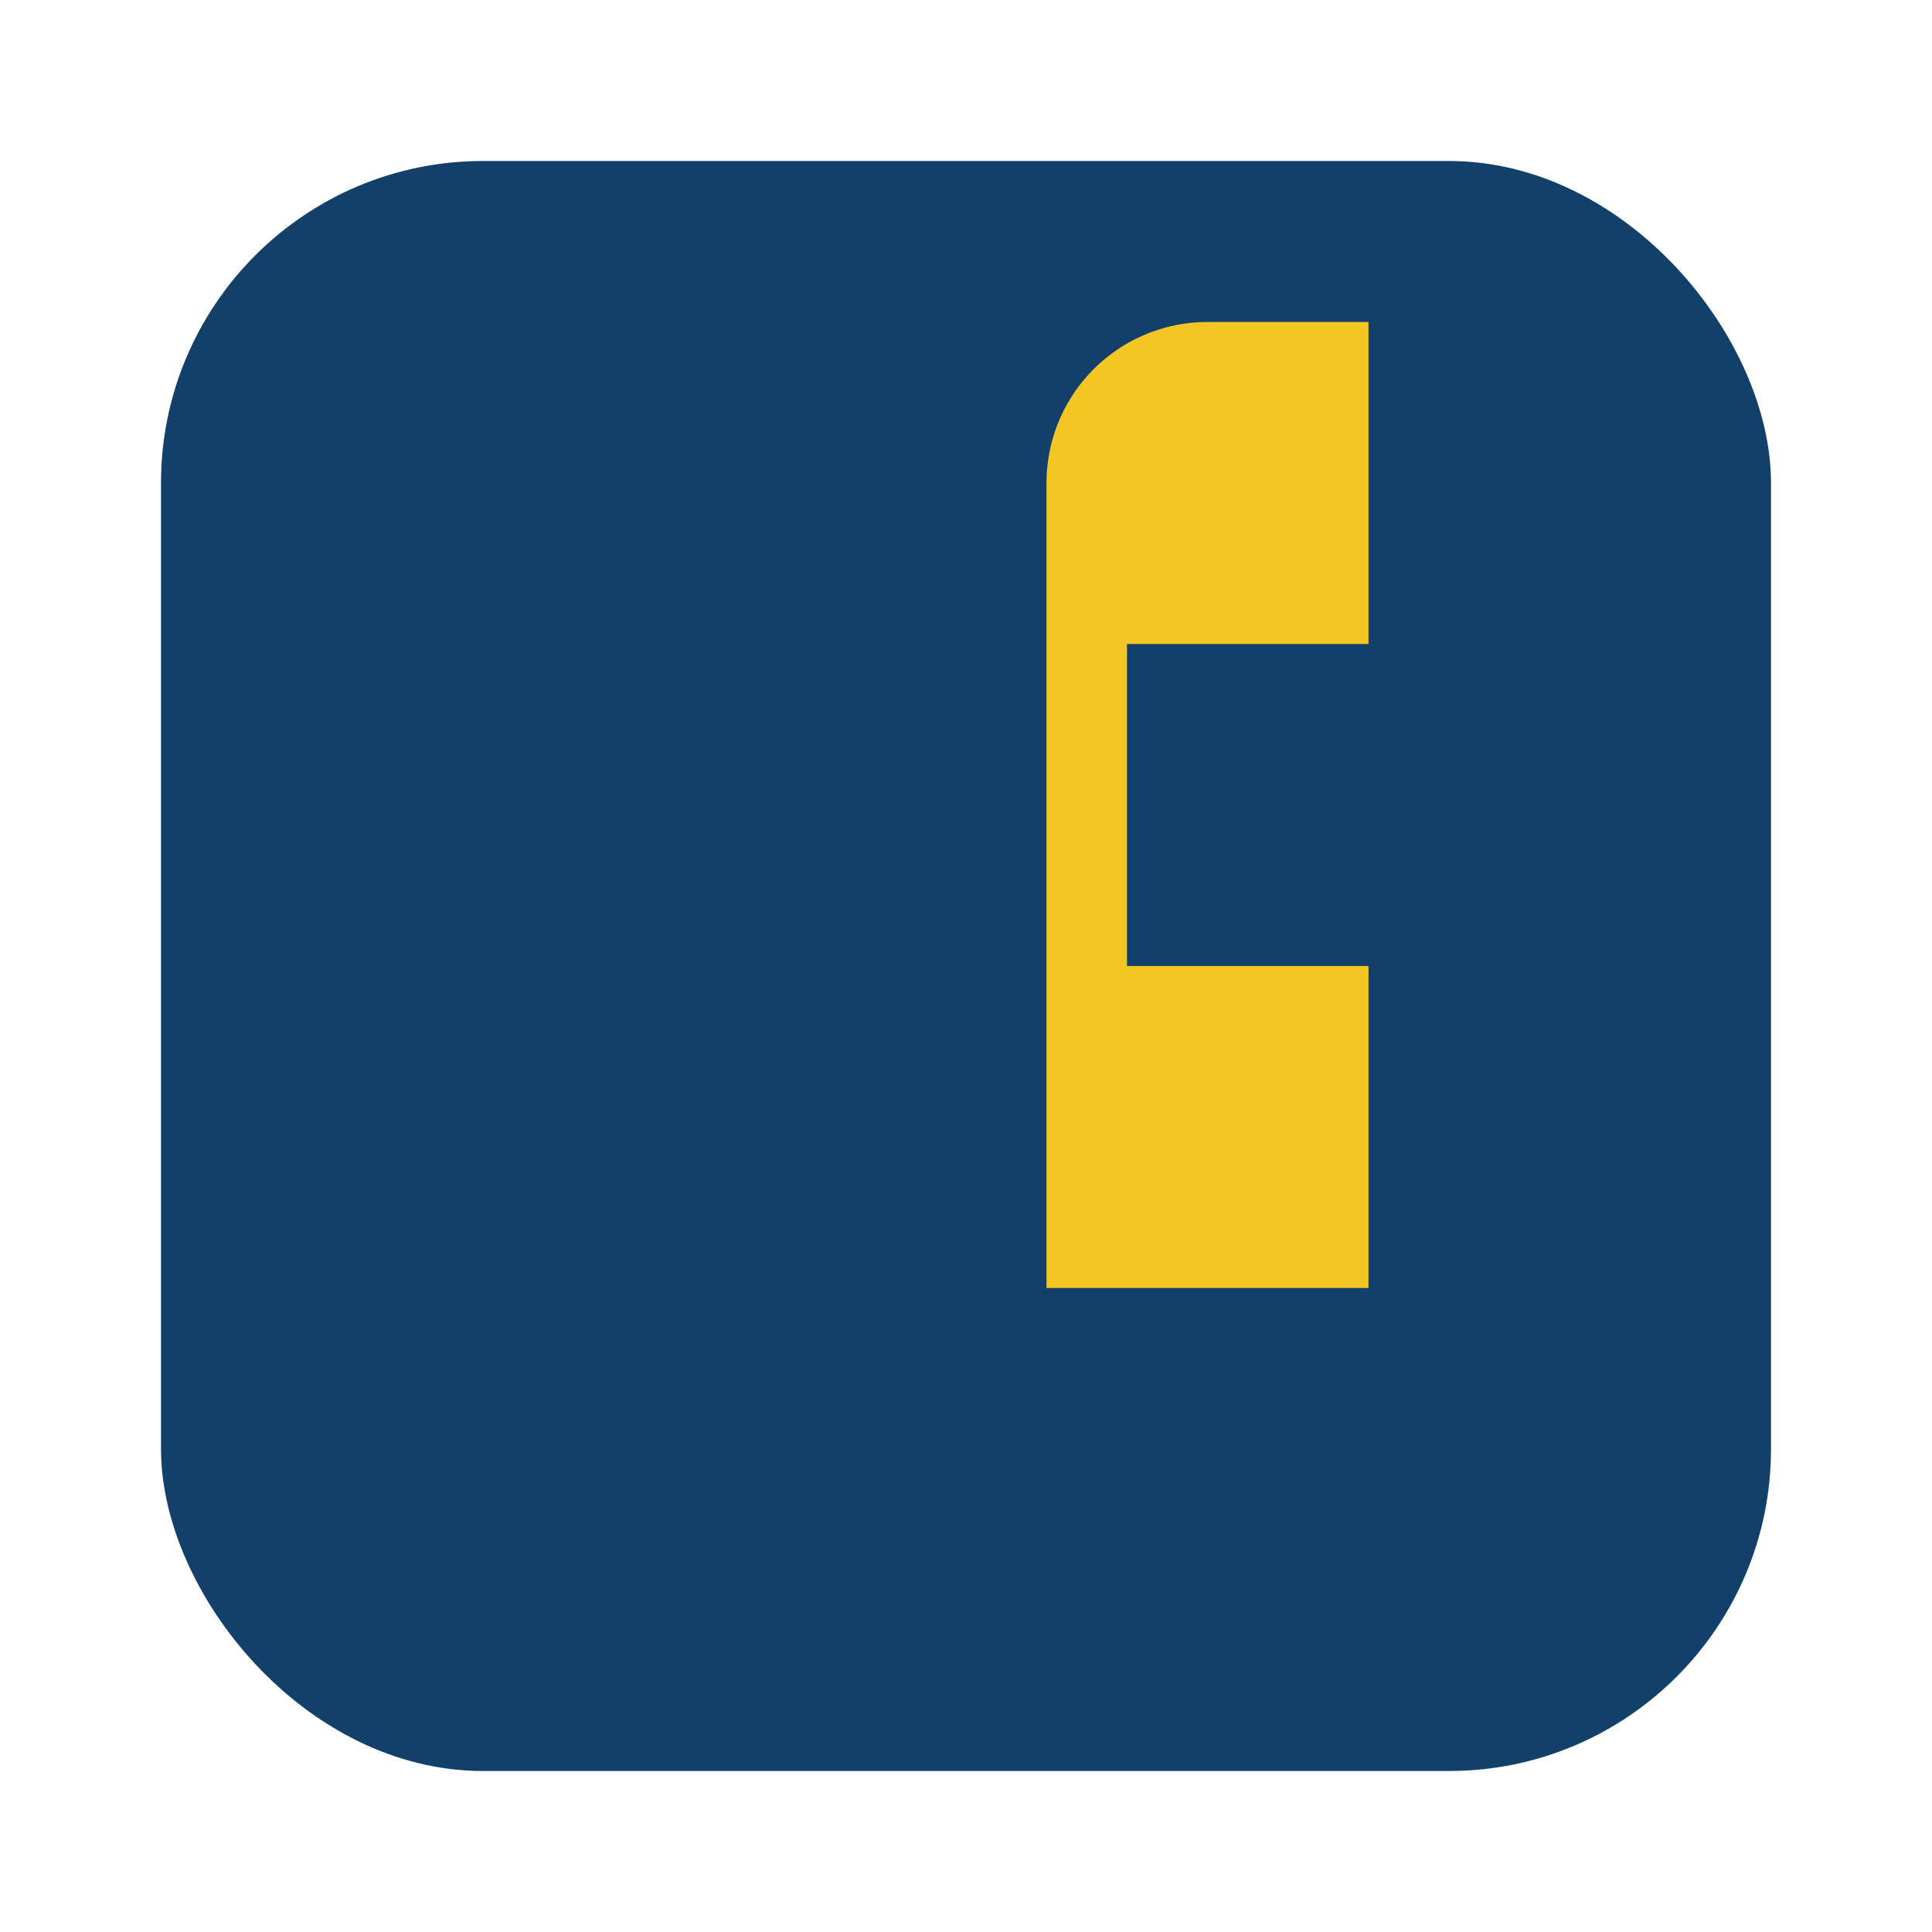
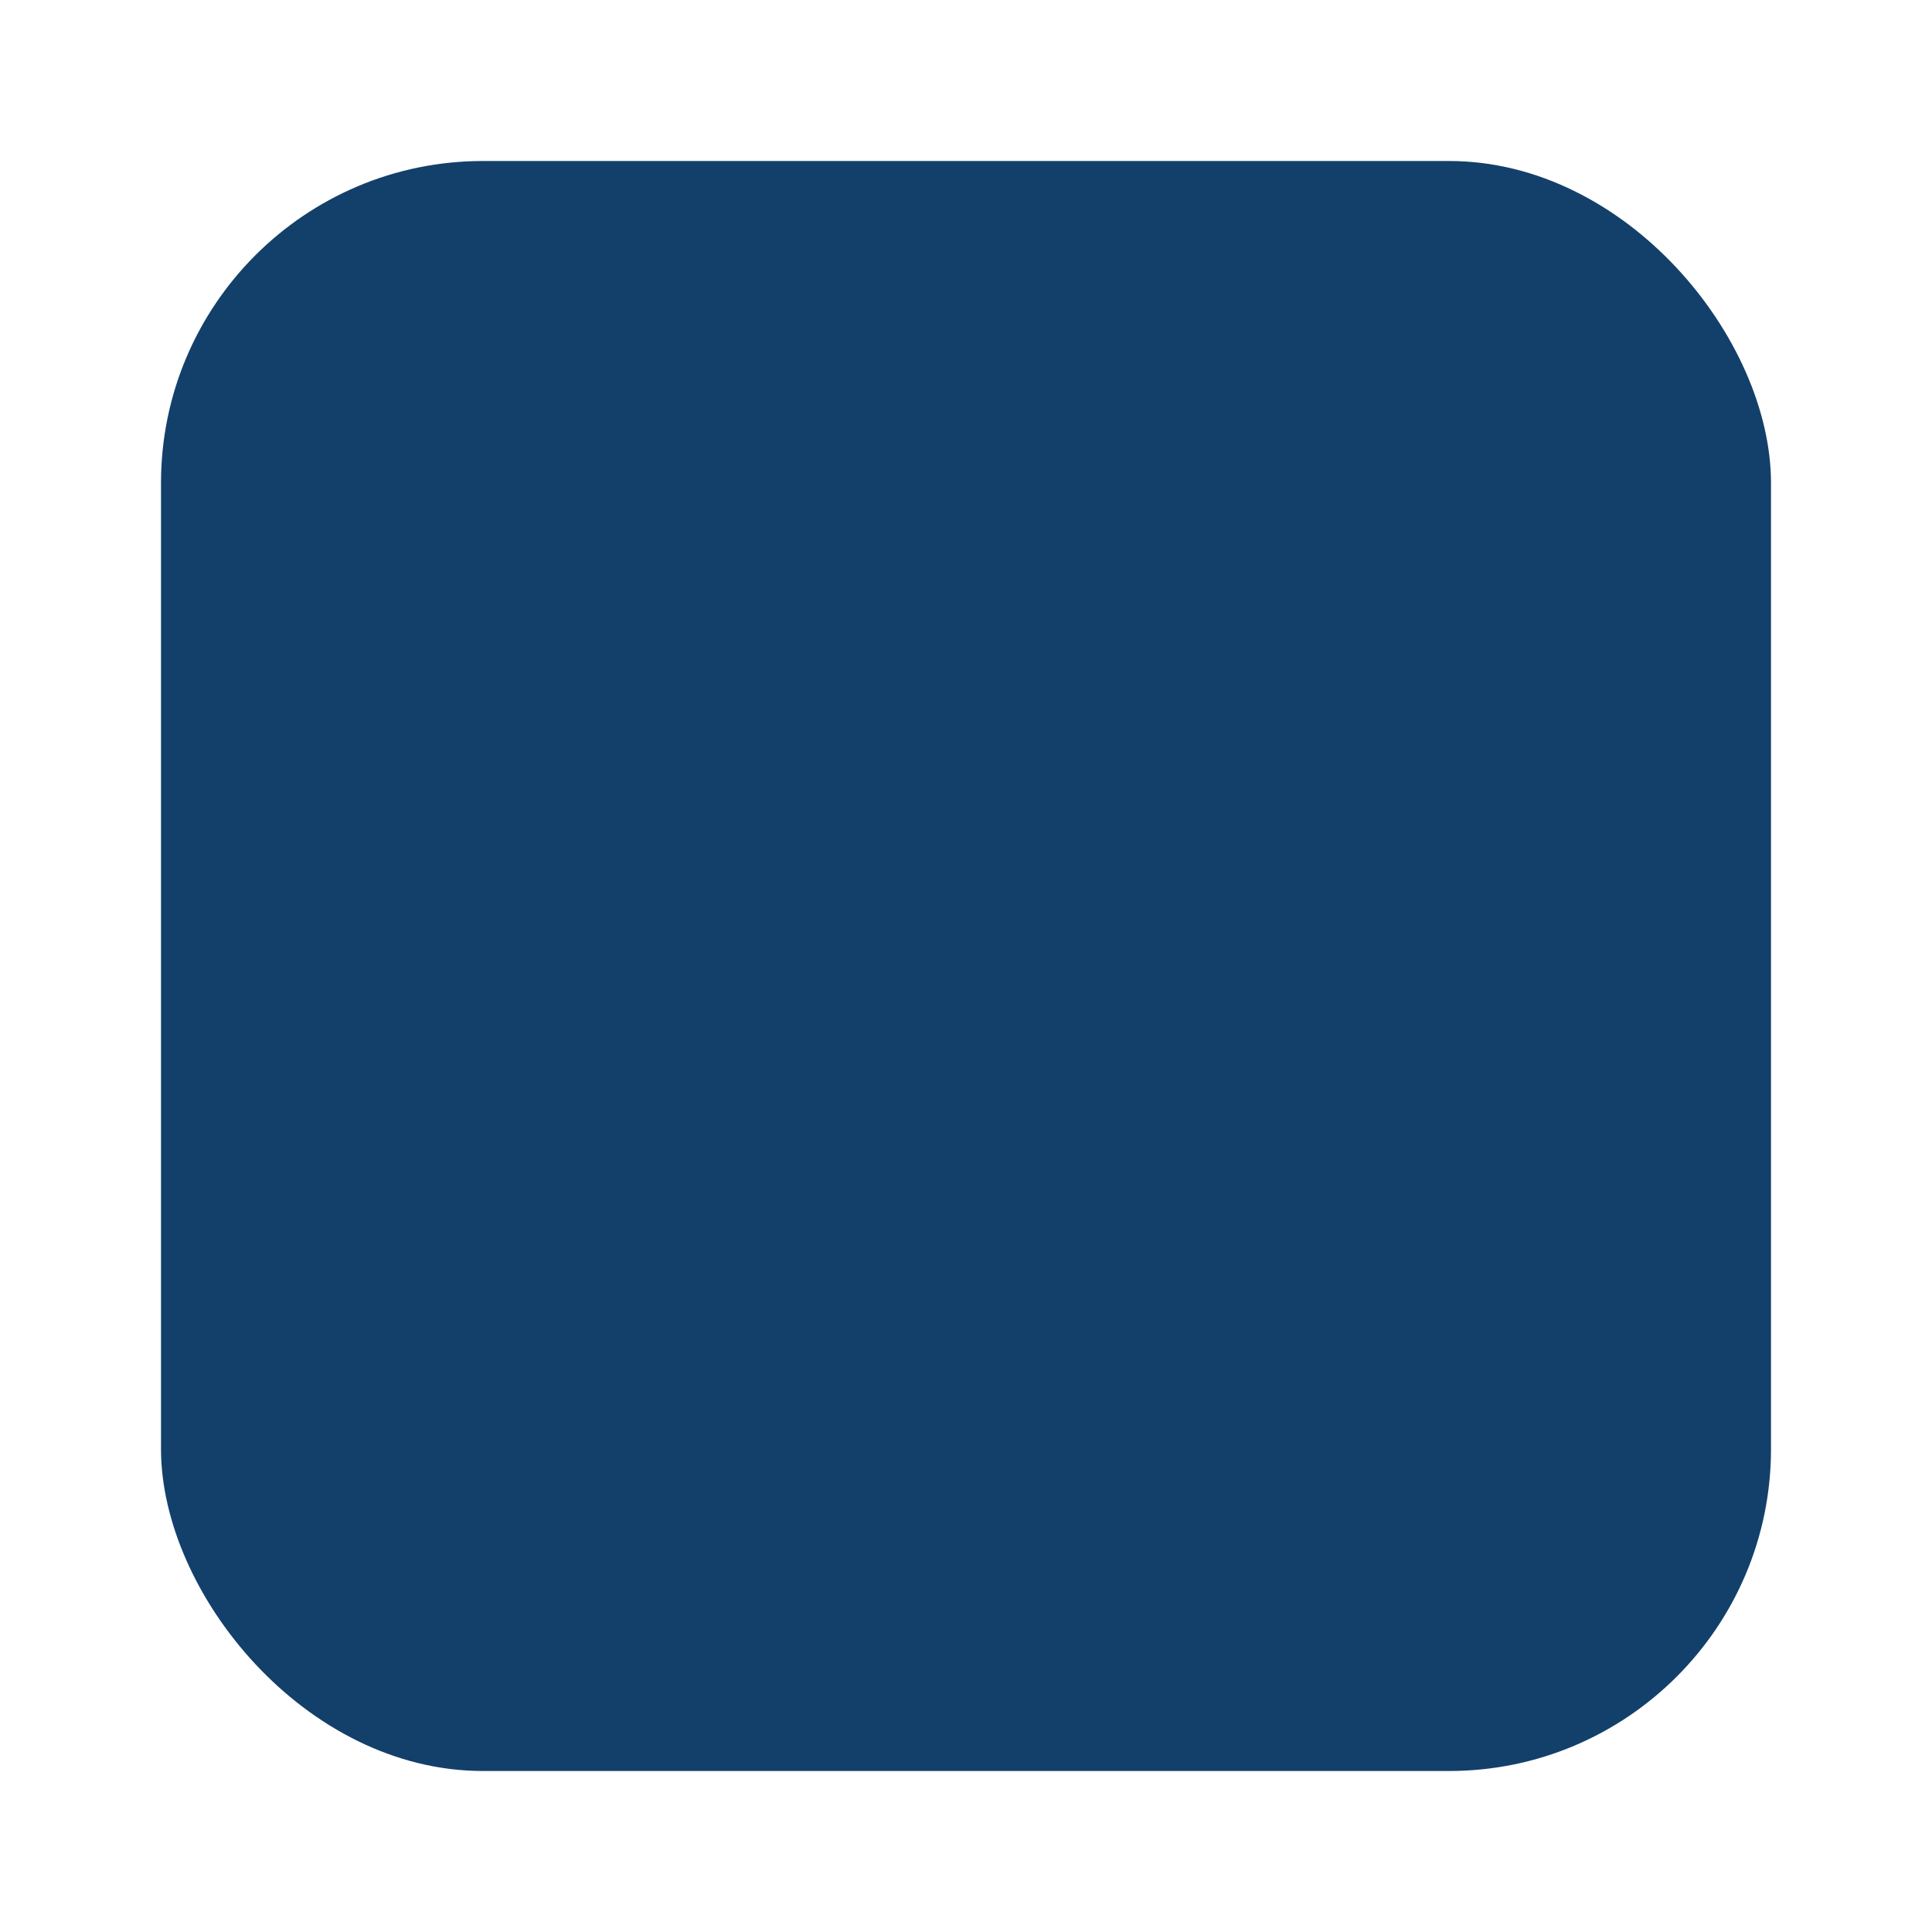
<svg xmlns="http://www.w3.org/2000/svg" width="24" height="24" viewBox="0 0 24 24">
  <rect x="2" y="2" width="20" height="20" rx="4" fill="#12406A" />
-   <path d="M13 8v-2a2 2 0 012-2h2v4h-3v4h3v4h-4v-8z" fill="#F3C623" />
</svg>